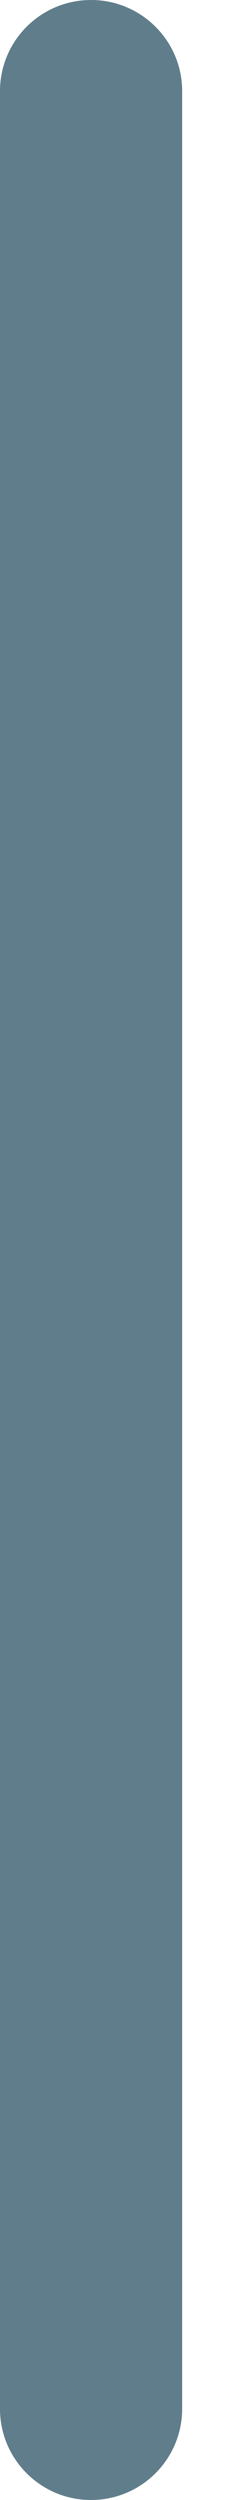
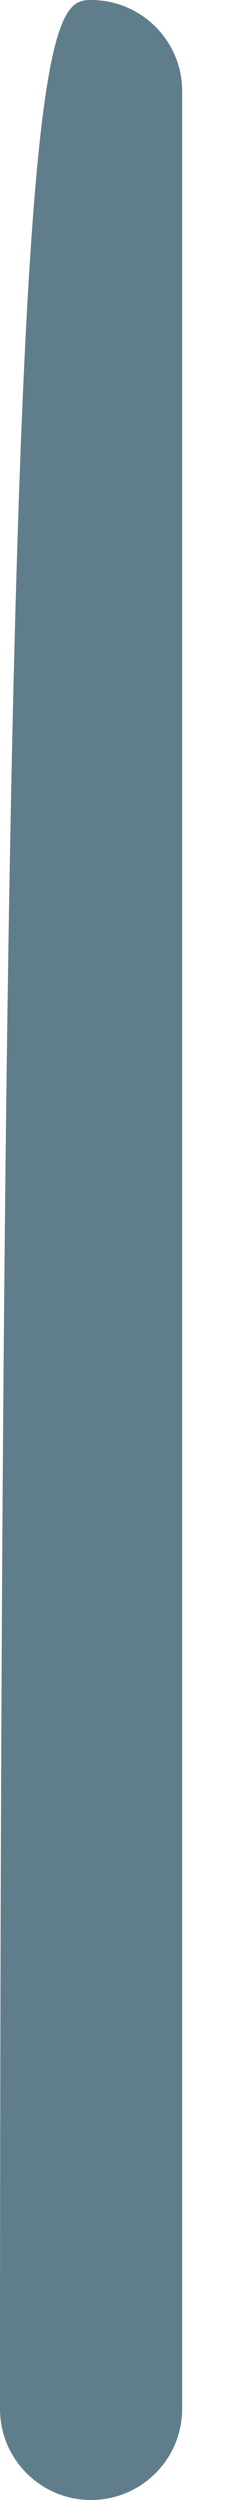
<svg xmlns="http://www.w3.org/2000/svg" width="2" height="22" viewBox="0 0 2 22" fill="none">
-   <path d="M0.802 22C0.359 22 0 21.641 0 21.198V0.802C0 0.359 0.359 0 0.802 0C1.245 0 1.605 0.359 1.605 0.802V21.197C1.605 21.641 1.245 22 0.802 22Z" fill="#607D8B" />
+   <path d="M0.802 22C0.359 22 0 21.641 0 21.198C0 0.359 0.359 0 0.802 0C1.245 0 1.605 0.359 1.605 0.802V21.197C1.605 21.641 1.245 22 0.802 22Z" fill="#607D8B" />
</svg>